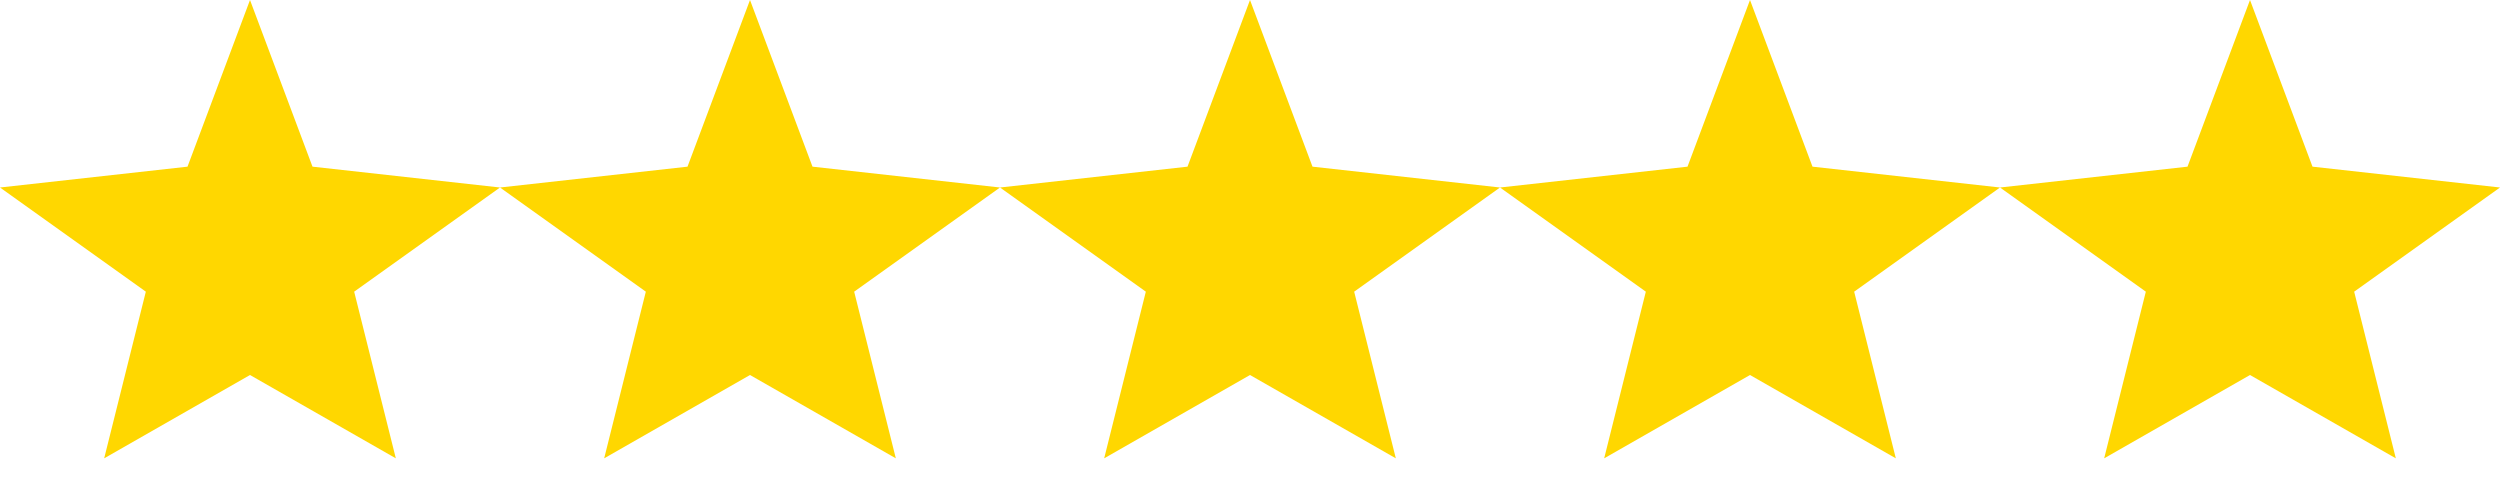
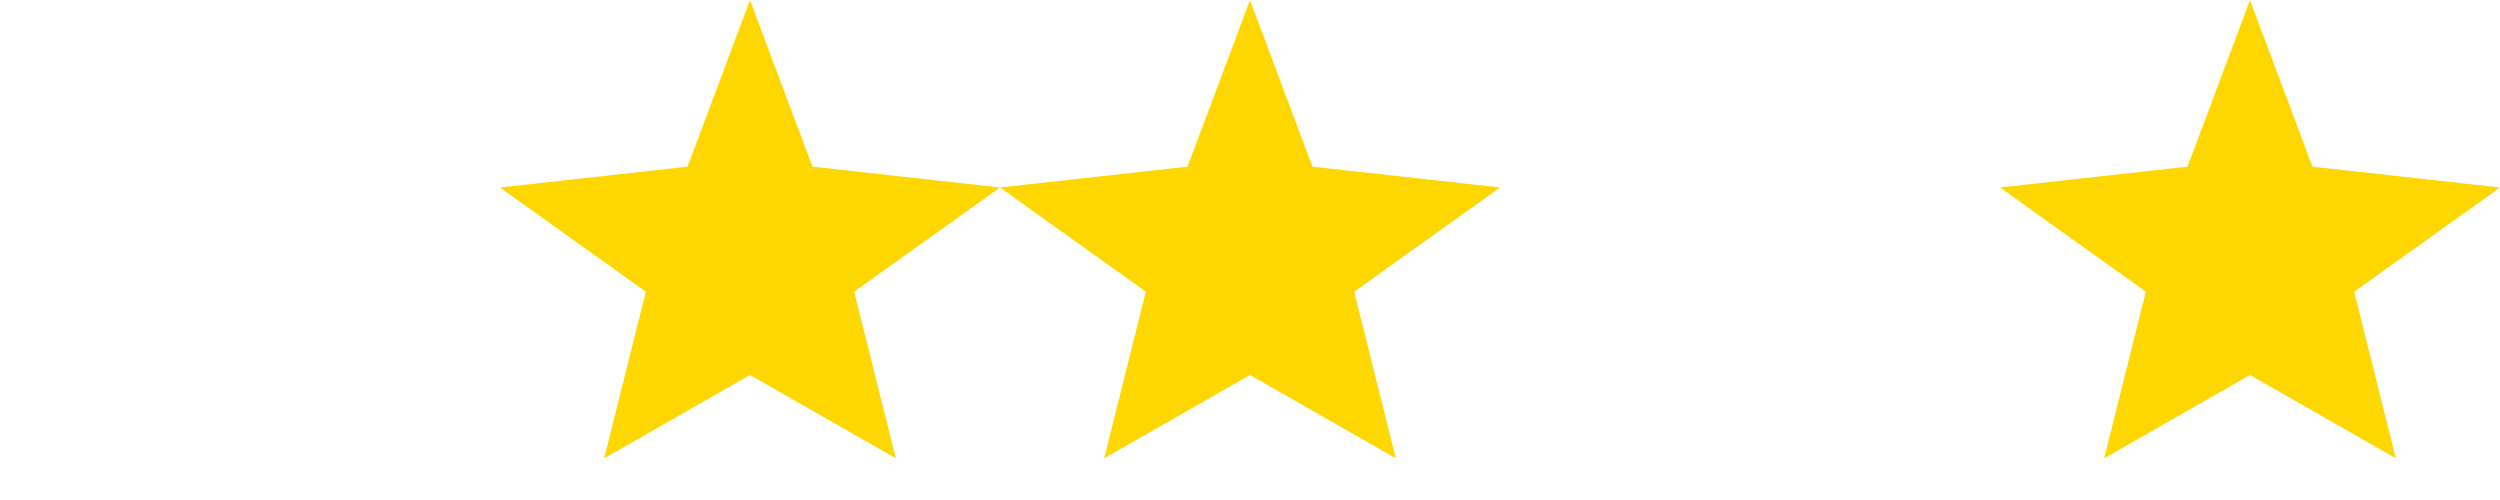
<svg xmlns="http://www.w3.org/2000/svg" viewBox="0 0 120 24" height="24" width="120">
  <g fill="gold">
-     <polygon points="12,0 15,8 24,9 17,14 19,22 12,18 5,22 7,14 0,9 9,8" />
    <polygon points="36,0 39,8 48,9 41,14 43,22 36,18 29,22 31,14 24,9 33,8" />
    <polygon points="60,0 63,8 72,9 65,14 67,22 60,18 53,22 55,14 48,9 57,8" />
-     <polygon points="84,0 87,8 96,9 89,14 91,22 84,18 77,22 79,14 72,9 81,8" />
    <polygon points="108,0 111,8 120,9 113,14 115,22 108,18 101,22 103,14 96,9 105,8" />
  </g>
</svg>